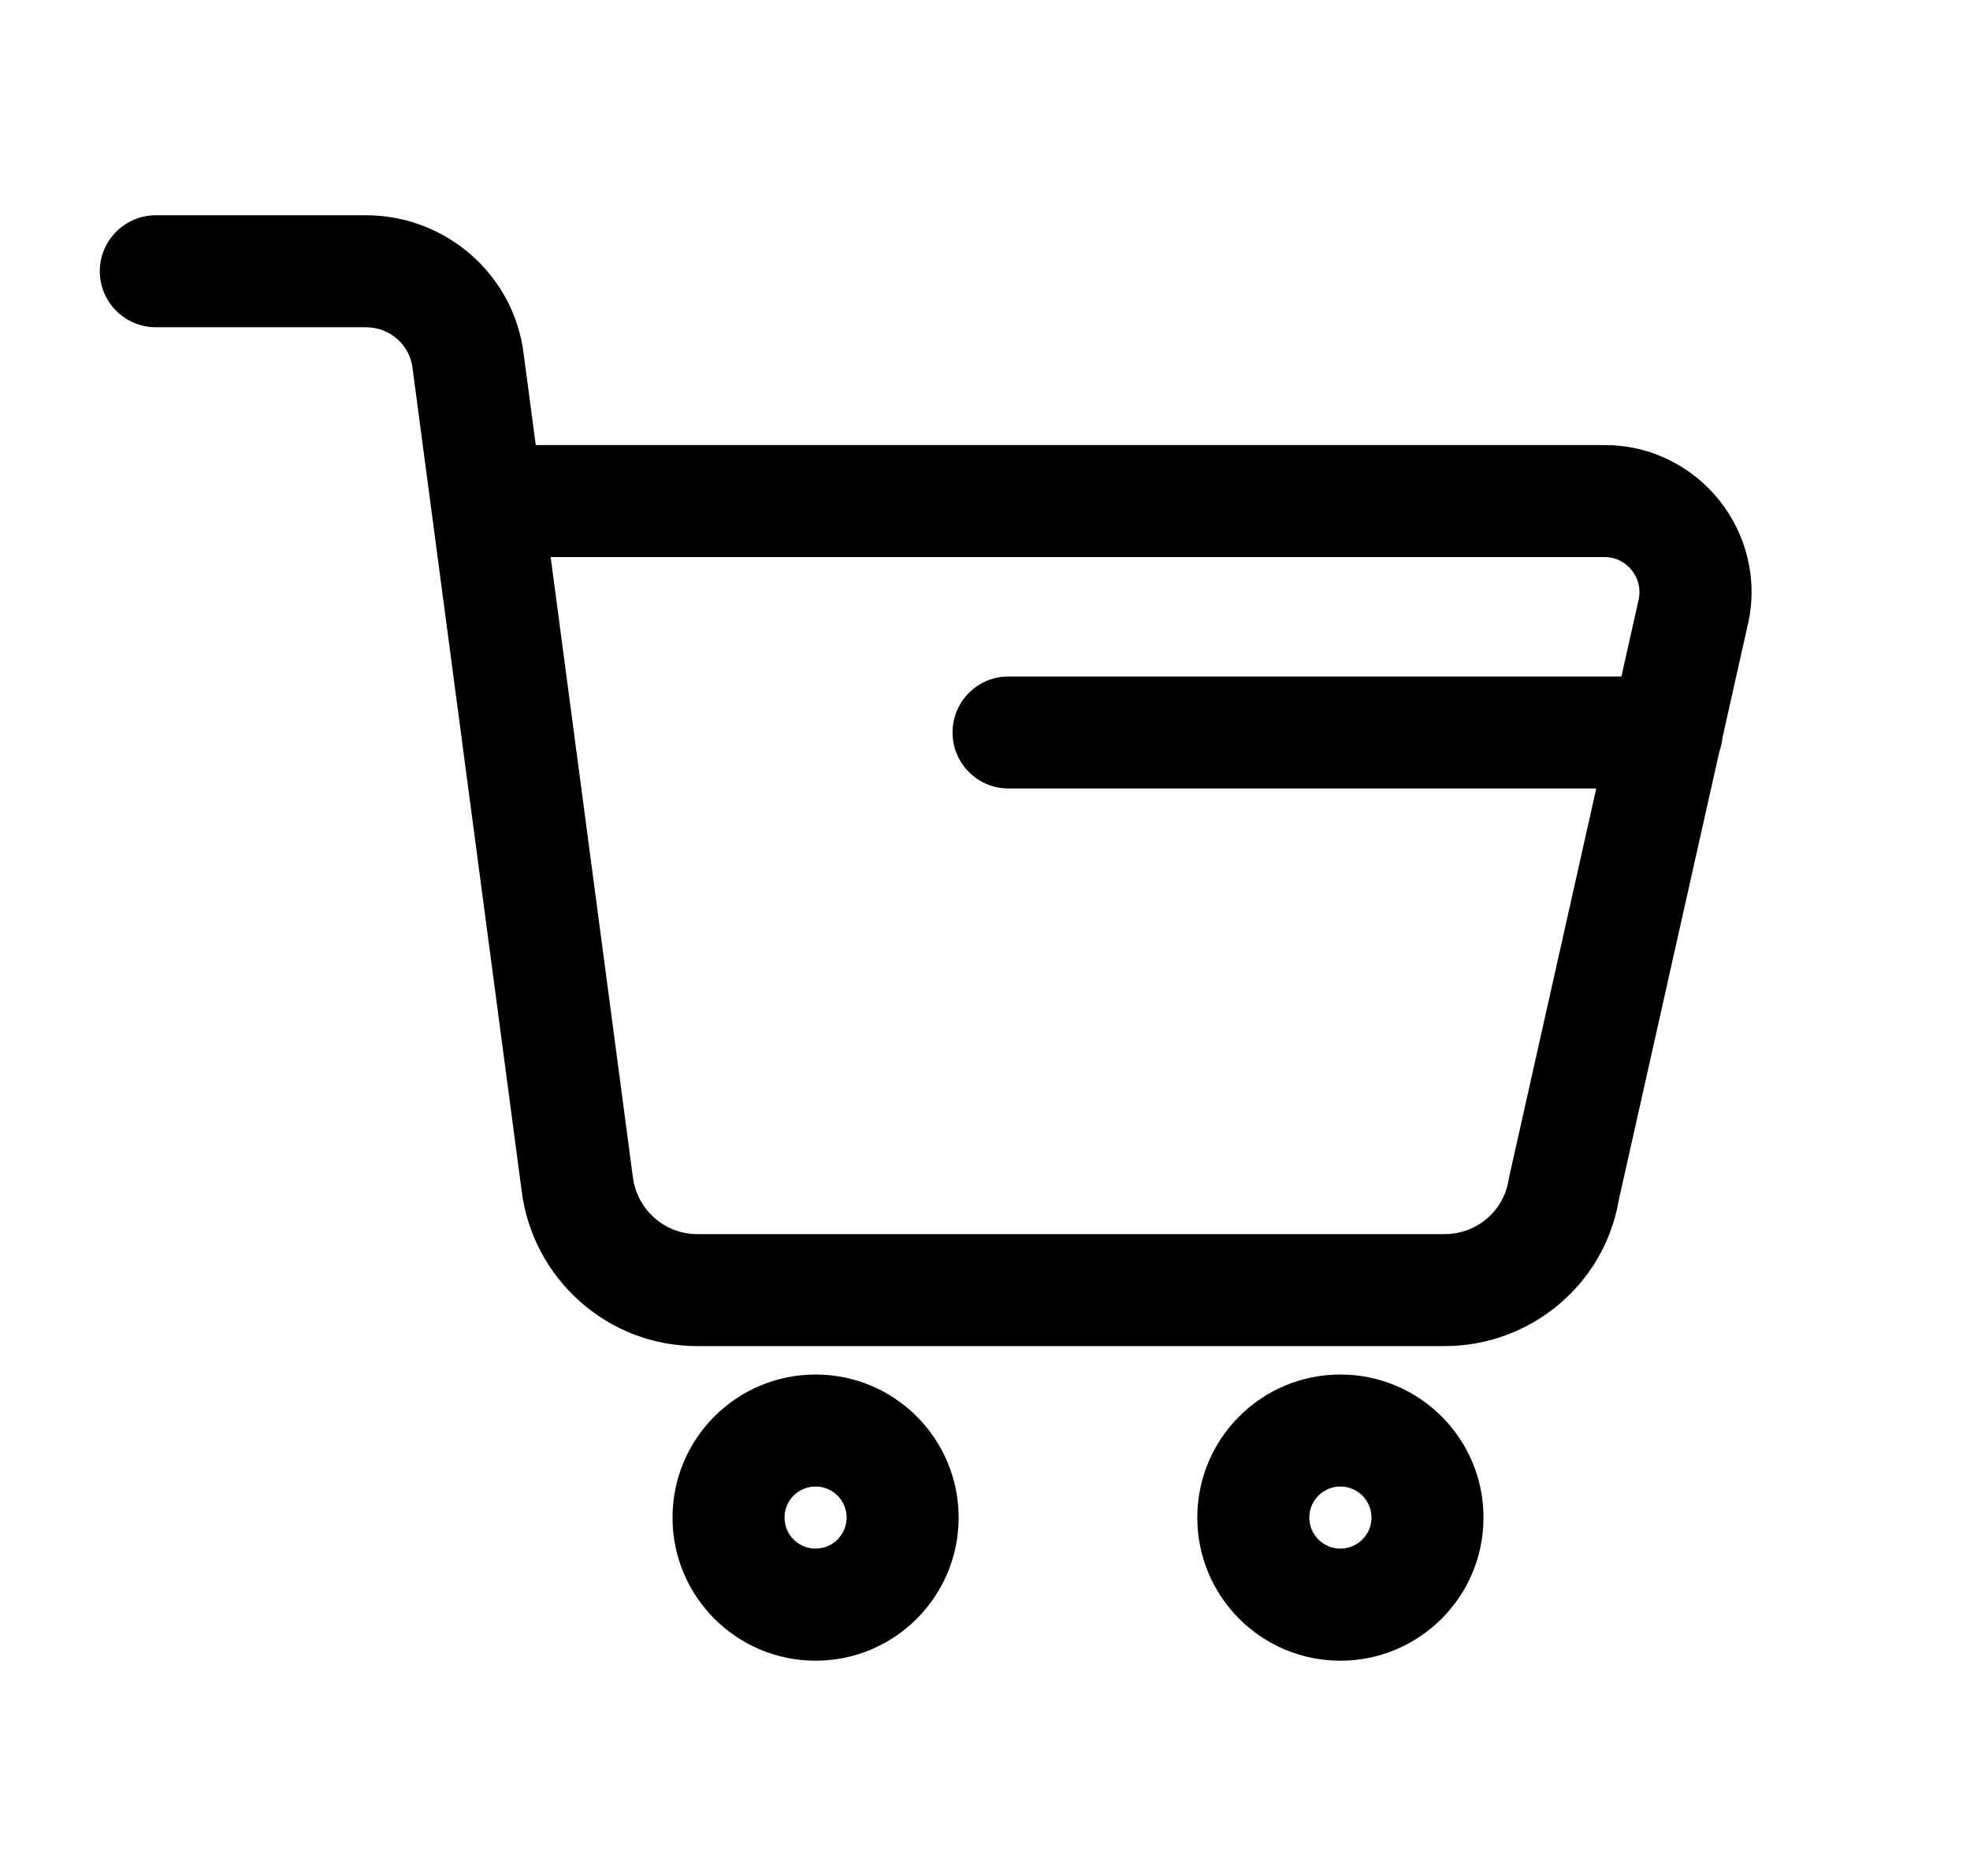
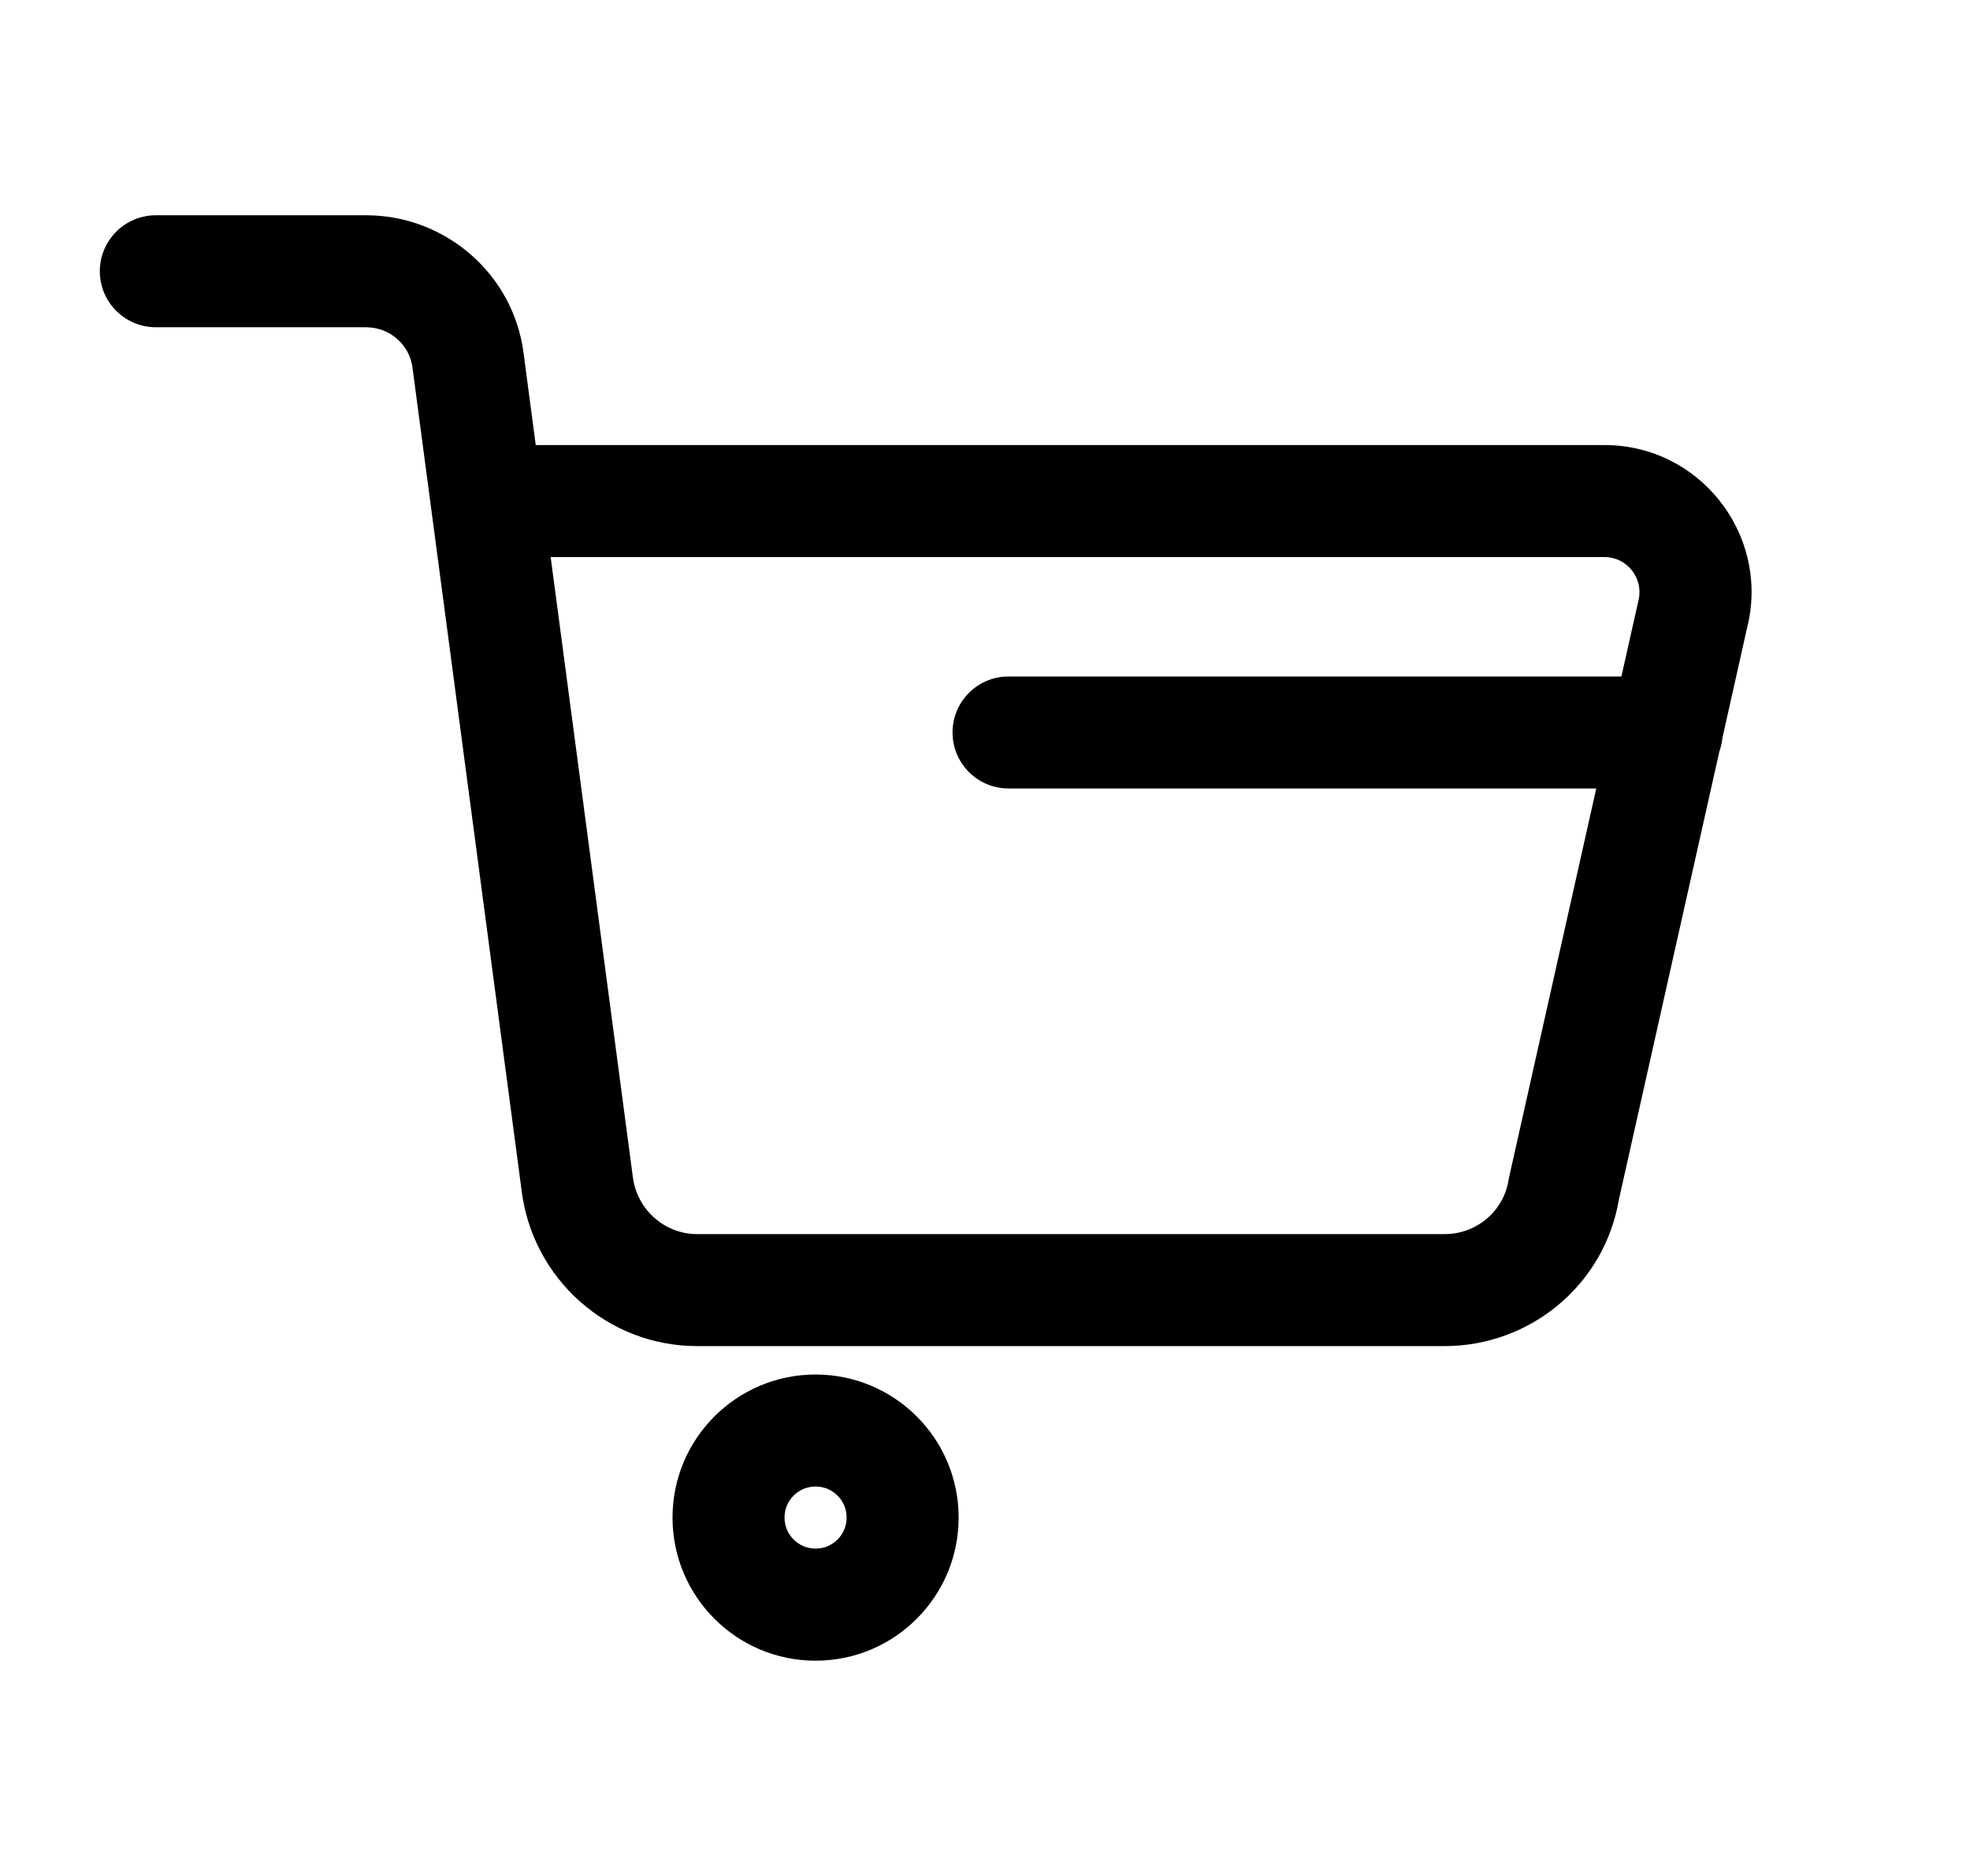
<svg xmlns="http://www.w3.org/2000/svg" id="cart_new" width="21" height="20" viewBox="0 0 21 20">
  <path fill-rule="evenodd" clip-rule="evenodd" d="M1.064 2.892C1.064 2.563 1.332 2.295 1.662 2.295H3.902C4.75 2.295 5.476 2.924 5.582 3.77L5.711 4.745H17.106C18.108 4.745 18.85 5.678 18.634 6.651L18.633 6.652L18.361 7.866C18.356 7.917 18.345 7.966 18.328 8.013L17.257 12.79C17.102 13.702 16.308 14.351 15.4 14.351H7.431C6.475 14.351 5.672 13.631 5.559 12.683L4.397 3.919C4.367 3.679 4.158 3.489 3.902 3.489H1.662C1.332 3.489 1.064 3.222 1.064 2.892ZM17.284 7.212H10.751C10.421 7.212 10.154 7.479 10.154 7.809C10.154 8.139 10.421 8.406 10.751 8.406H17.016L16.088 12.545C16.086 12.557 16.083 12.569 16.081 12.581C16.028 12.913 15.74 13.157 15.4 13.157H7.431C7.084 13.157 6.786 12.894 6.745 12.54L5.87 5.939H17.106C17.341 5.939 17.519 6.161 17.468 6.392L17.284 7.212Z" fill="black" />
  <path fill-rule="evenodd" clip-rule="evenodd" d="M8.694 14.654C7.852 14.654 7.169 15.337 7.169 16.179C7.169 17.022 7.852 17.705 8.694 17.705C9.536 17.705 10.219 17.022 10.219 16.179C10.219 15.337 9.536 14.654 8.694 14.654ZM8.363 16.179C8.363 15.996 8.511 15.848 8.694 15.848C8.877 15.848 9.025 15.996 9.025 16.179C9.025 16.362 8.877 16.51 8.694 16.51C8.511 16.51 8.363 16.362 8.363 16.179Z" fill="black" />
-   <path fill-rule="evenodd" clip-rule="evenodd" d="M14.288 14.654C13.446 14.654 12.763 15.337 12.763 16.179C12.763 17.022 13.446 17.705 14.288 17.705C15.131 17.705 15.814 17.022 15.814 16.179C15.814 15.337 15.131 14.654 14.288 14.654ZM13.957 16.179C13.957 15.996 14.106 15.848 14.288 15.848C14.471 15.848 14.62 15.996 14.62 16.179C14.62 16.362 14.471 16.51 14.288 16.51C14.106 16.51 13.957 16.362 13.957 16.179Z" fill="black" />
</svg>